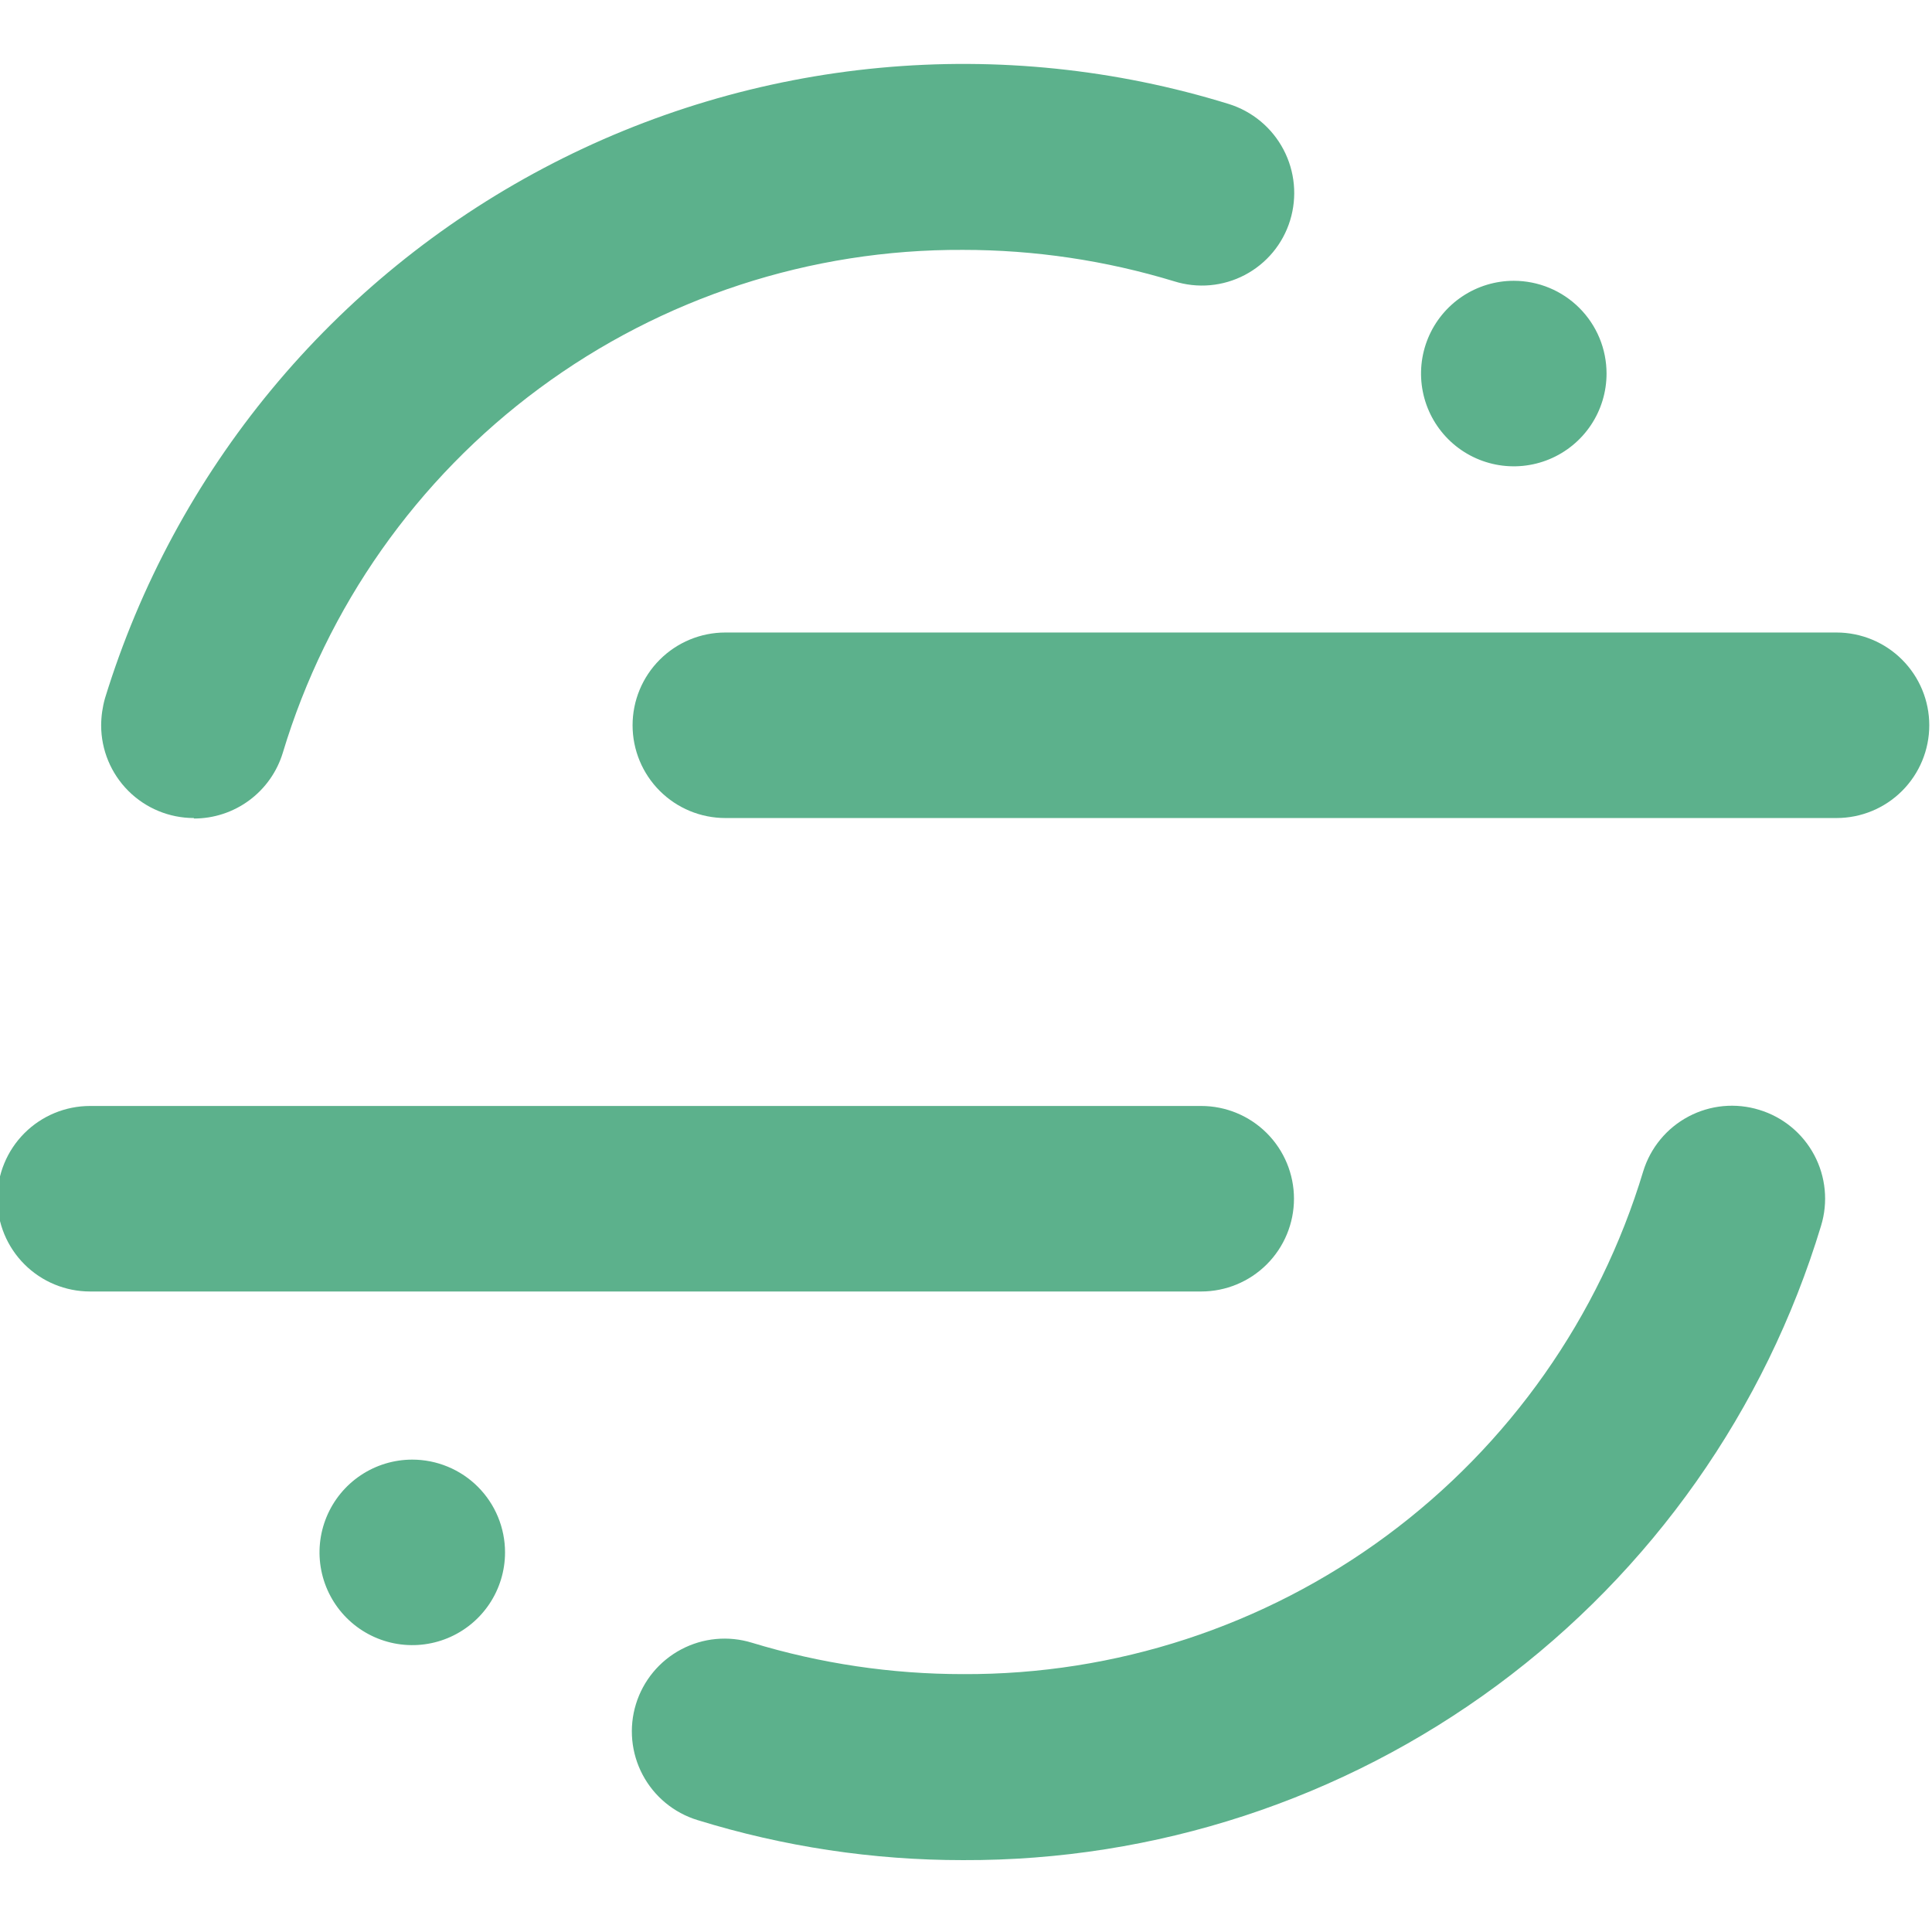
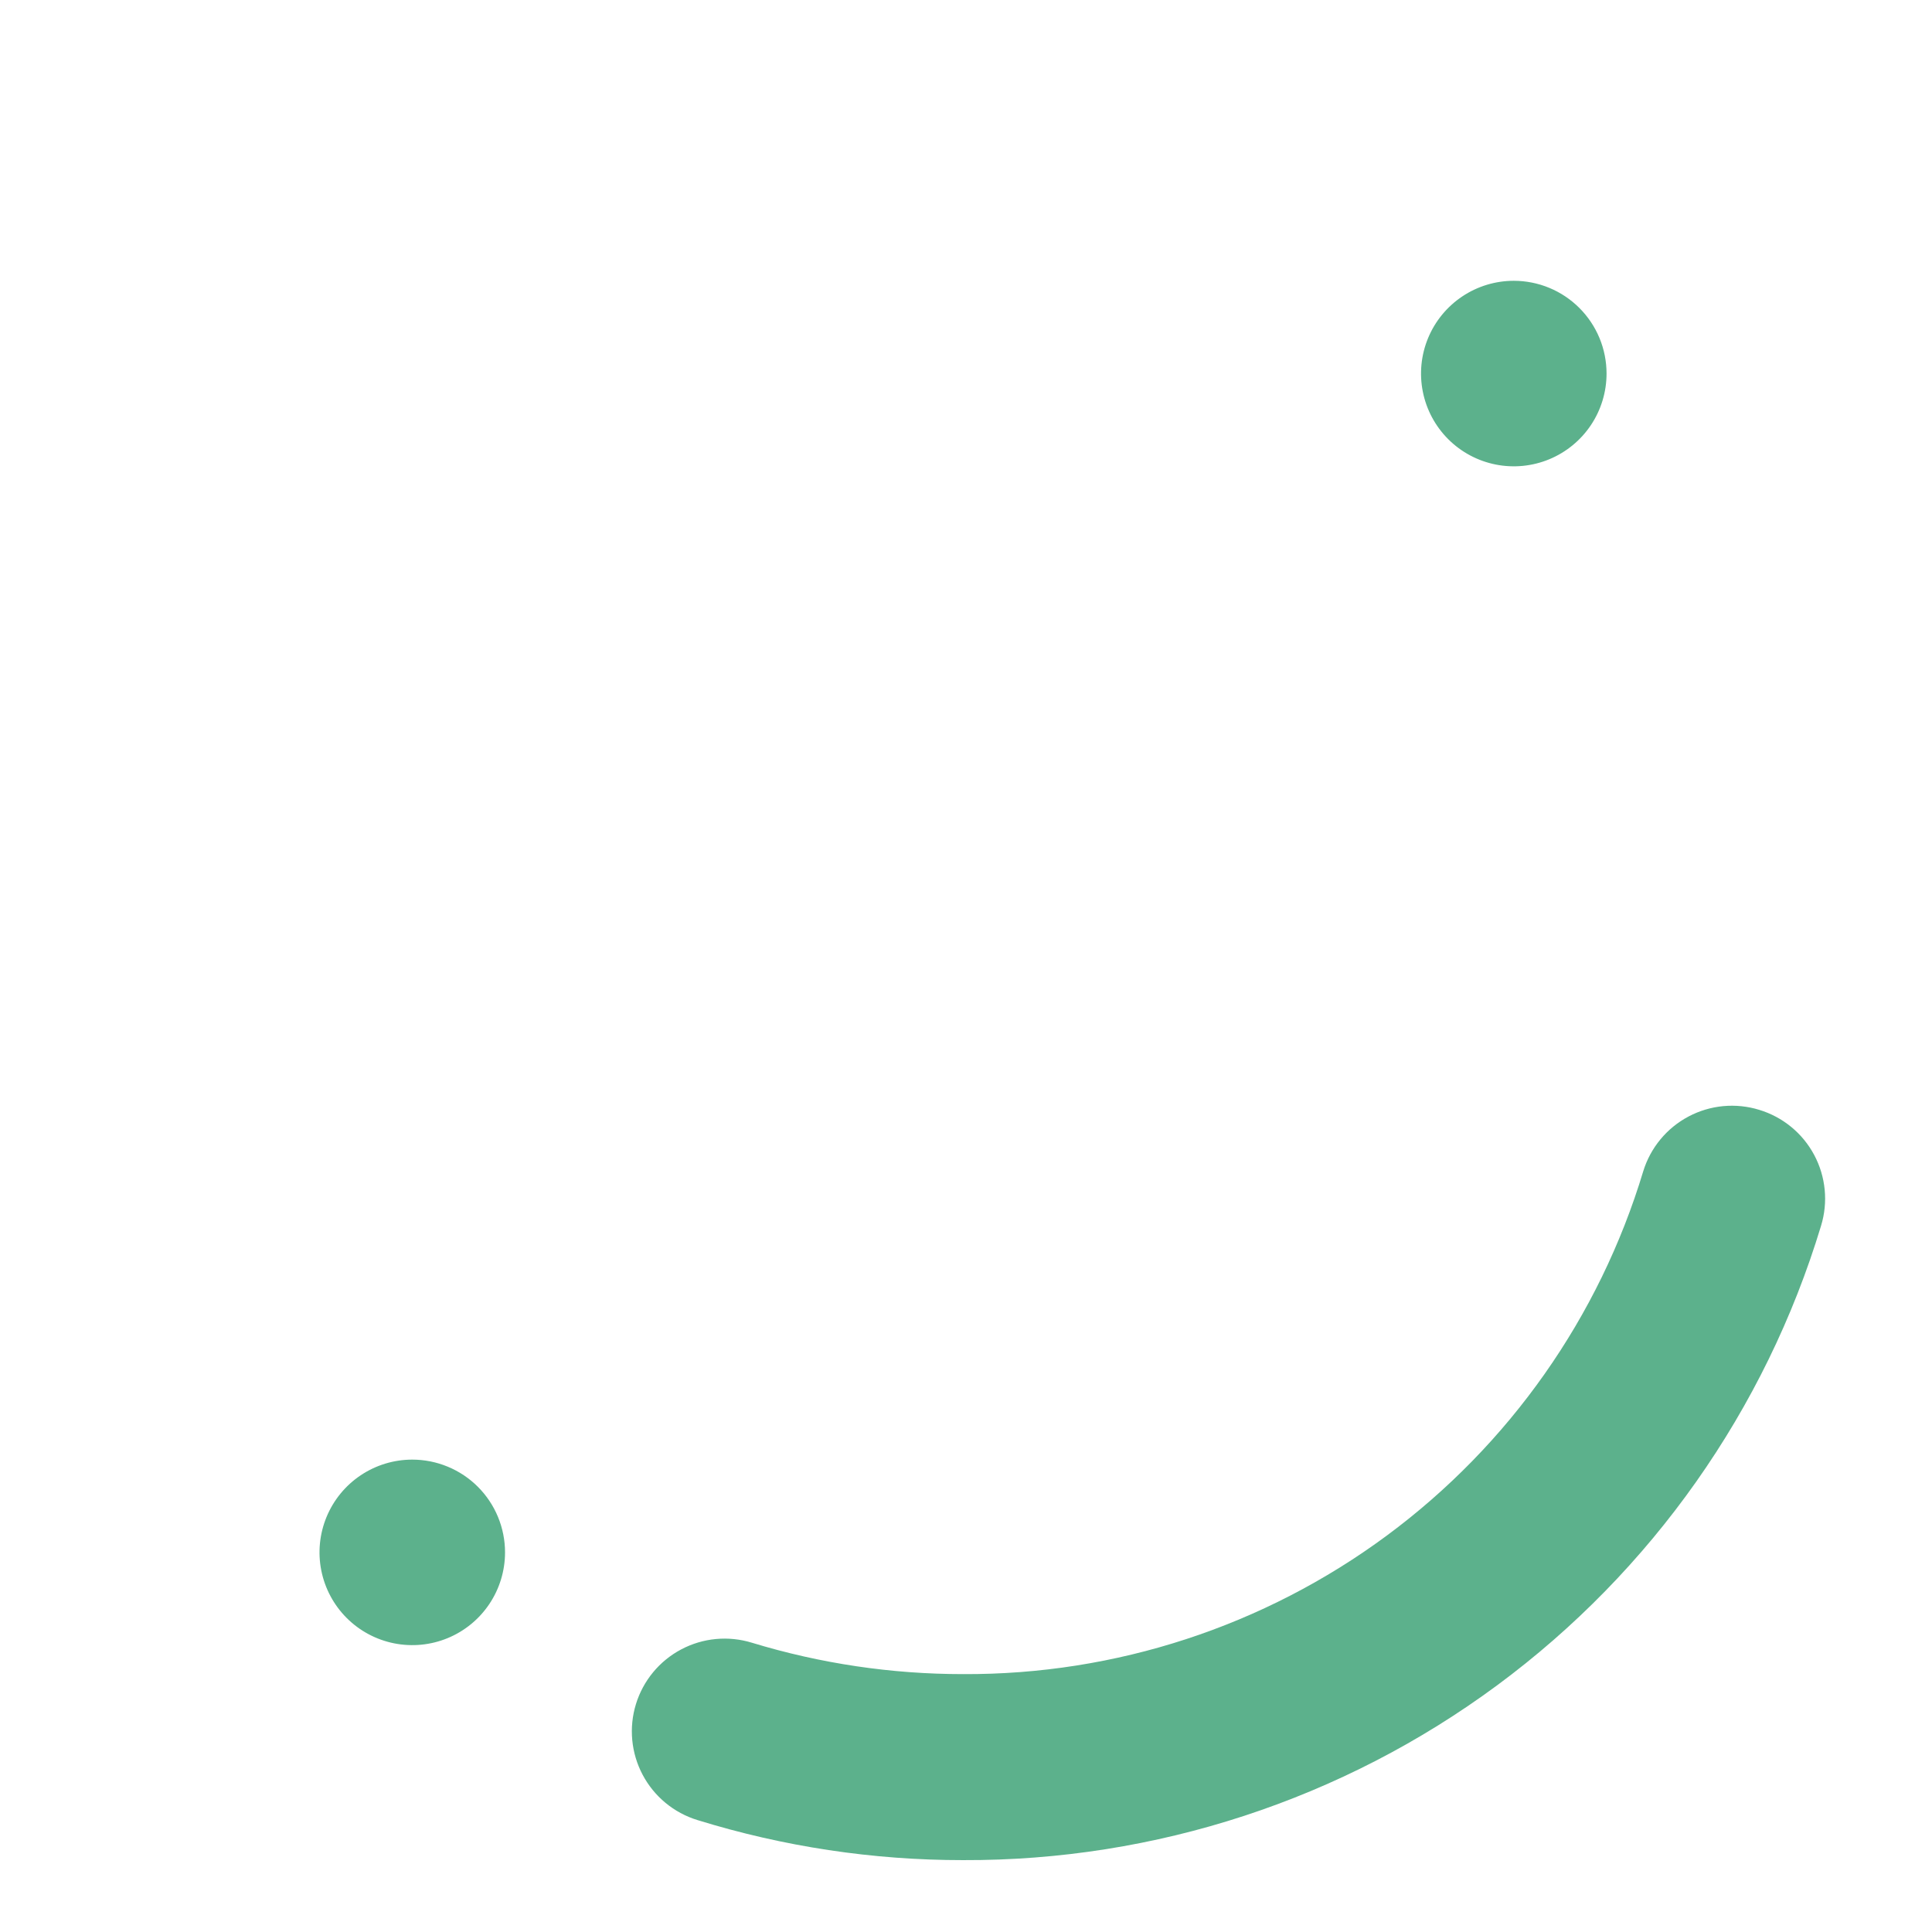
<svg xmlns="http://www.w3.org/2000/svg" width="100" height="100" viewBox="0 0 192 192" fill="none">
  <g clip-path="url(#clip0)">
-     <path fill-rule="evenodd" clip-rule="evenodd" d="M119.376 128.347H8.948C6.503 128.347 4.158 127.375 2.429 125.647C0.701 123.918 -0.271 121.573 -0.271 119.128C-0.271 116.683 0.701 114.34 2.429 112.611C4.158 110.882 6.503 109.91 8.948 109.91H119.376C121.82 109.91 124.165 110.882 125.894 112.611C127.623 114.34 128.594 116.683 128.594 119.128C128.594 121.573 127.623 123.918 125.894 125.647C124.165 127.375 121.82 128.347 119.376 128.347Z" fill="#5CB18C" />
    <path fill-rule="evenodd" clip-rule="evenodd" d="M95.704 184.857C86.752 184.863 77.85 183.519 69.298 180.872C68.141 180.516 67.065 179.935 66.133 179.163C65.2 178.391 64.429 177.443 63.863 176.373C63.296 175.303 62.947 174.132 62.833 172.927C62.719 171.722 62.844 170.506 63.2 169.349C63.556 168.192 64.137 167.116 64.909 166.183C65.681 165.251 66.629 164.48 67.699 163.914C68.769 163.348 69.94 162.997 71.145 162.884C72.35 162.77 73.566 162.896 74.723 163.252C81.525 165.322 88.595 166.373 95.704 166.372C110.856 166.446 125.625 161.62 137.808 152.612C149.991 143.604 158.935 130.899 163.305 116.392C163.662 115.235 164.242 114.16 165.014 113.227C165.786 112.294 166.734 111.523 167.804 110.957C168.874 110.39 170.045 110.04 171.25 109.926C172.456 109.813 173.672 109.938 174.828 110.294C175.99 110.645 177.07 111.222 178.008 111.992C178.946 112.761 179.723 113.71 180.294 114.78C180.865 115.851 181.218 117.023 181.335 118.231C181.452 119.439 181.329 120.657 180.974 121.817C175.443 140.105 164.156 156.119 148.793 167.477C133.43 178.836 114.81 184.931 95.704 184.857Z" fill="#5CB18C" />
-     <path fill-rule="evenodd" clip-rule="evenodd" d="M182.511 81.295H72.083C69.638 81.295 67.293 80.325 65.565 78.596C63.836 76.867 62.865 74.522 62.865 72.077C62.865 69.632 63.836 67.288 65.565 65.559C67.293 63.83 69.638 62.858 72.083 62.858H182.511C184.956 62.858 187.301 63.83 189.029 65.559C190.758 67.288 191.729 69.632 191.729 72.077C191.729 74.522 190.758 76.867 189.029 78.596C187.301 80.325 184.956 81.295 182.511 81.295Z" fill="#5CB18C" />
-     <path fill-rule="evenodd" clip-rule="evenodd" d="M19.27 81.296C16.825 81.296 14.48 80.325 12.752 78.596C11.023 76.867 10.052 74.522 10.052 72.078C10.058 71.168 10.187 70.263 10.435 69.389C13.882 58.173 19.507 47.747 26.987 38.707C34.467 29.667 43.656 22.191 54.029 16.706C64.401 11.22 75.754 7.834 87.436 6.741C99.118 5.648 110.902 6.868 122.112 10.334C124.452 11.063 126.408 12.691 127.55 14.859C128.693 17.028 128.93 19.561 128.209 21.904C127.854 23.06 127.273 24.136 126.5 25.067C125.727 25.997 124.778 26.765 123.707 27.328C122.636 27.89 121.464 28.235 120.259 28.343C119.054 28.45 117.84 28.317 116.686 27.954C109.885 25.884 102.815 24.832 95.705 24.833C80.554 24.759 65.785 29.586 53.602 38.593C41.418 47.601 32.474 60.306 28.104 74.814C27.527 76.706 26.357 78.363 24.766 79.538C23.175 80.714 21.248 81.347 19.27 81.344" fill="#5CB18C" />
    <path fill-rule="evenodd" clip-rule="evenodd" d="M159.657 37.124C159.657 38.947 159.117 40.73 158.104 42.245C157.091 43.761 155.651 44.942 153.967 45.64C152.282 46.338 150.429 46.521 148.64 46.165C146.852 45.809 145.21 44.932 143.921 43.643C142.631 42.353 141.753 40.711 141.398 38.922C141.042 37.134 141.225 35.28 141.922 33.596C142.62 31.912 143.802 30.472 145.318 29.459C146.833 28.447 148.616 27.905 150.439 27.905C151.649 27.905 152.848 28.144 153.967 28.607C155.085 29.07 156.101 29.75 156.957 30.606C157.813 31.462 158.492 32.478 158.956 33.596C159.419 34.714 159.657 35.914 159.657 37.124ZM50.19 154.273C50.19 156.097 49.649 157.879 48.636 159.395C47.623 160.911 46.183 162.093 44.499 162.79C42.815 163.488 40.961 163.67 39.173 163.314C37.385 162.959 35.742 162.081 34.453 160.792C33.164 159.503 32.286 157.86 31.93 156.071C31.574 154.283 31.757 152.431 32.455 150.746C33.152 149.062 34.334 147.621 35.85 146.609C37.366 145.596 39.148 145.055 40.971 145.055C42.182 145.055 43.38 145.294 44.499 145.758C45.617 146.221 46.634 146.899 47.49 147.755C48.346 148.611 49.025 149.628 49.488 150.746C49.951 151.865 50.19 153.063 50.19 154.273Z" fill="#5CB18C" />
  </g>
  <defs>
    <clipPath id="clip0">
      <rect width="192" height="192" fill="white" />
    </clipPath>
  </defs>
</svg>